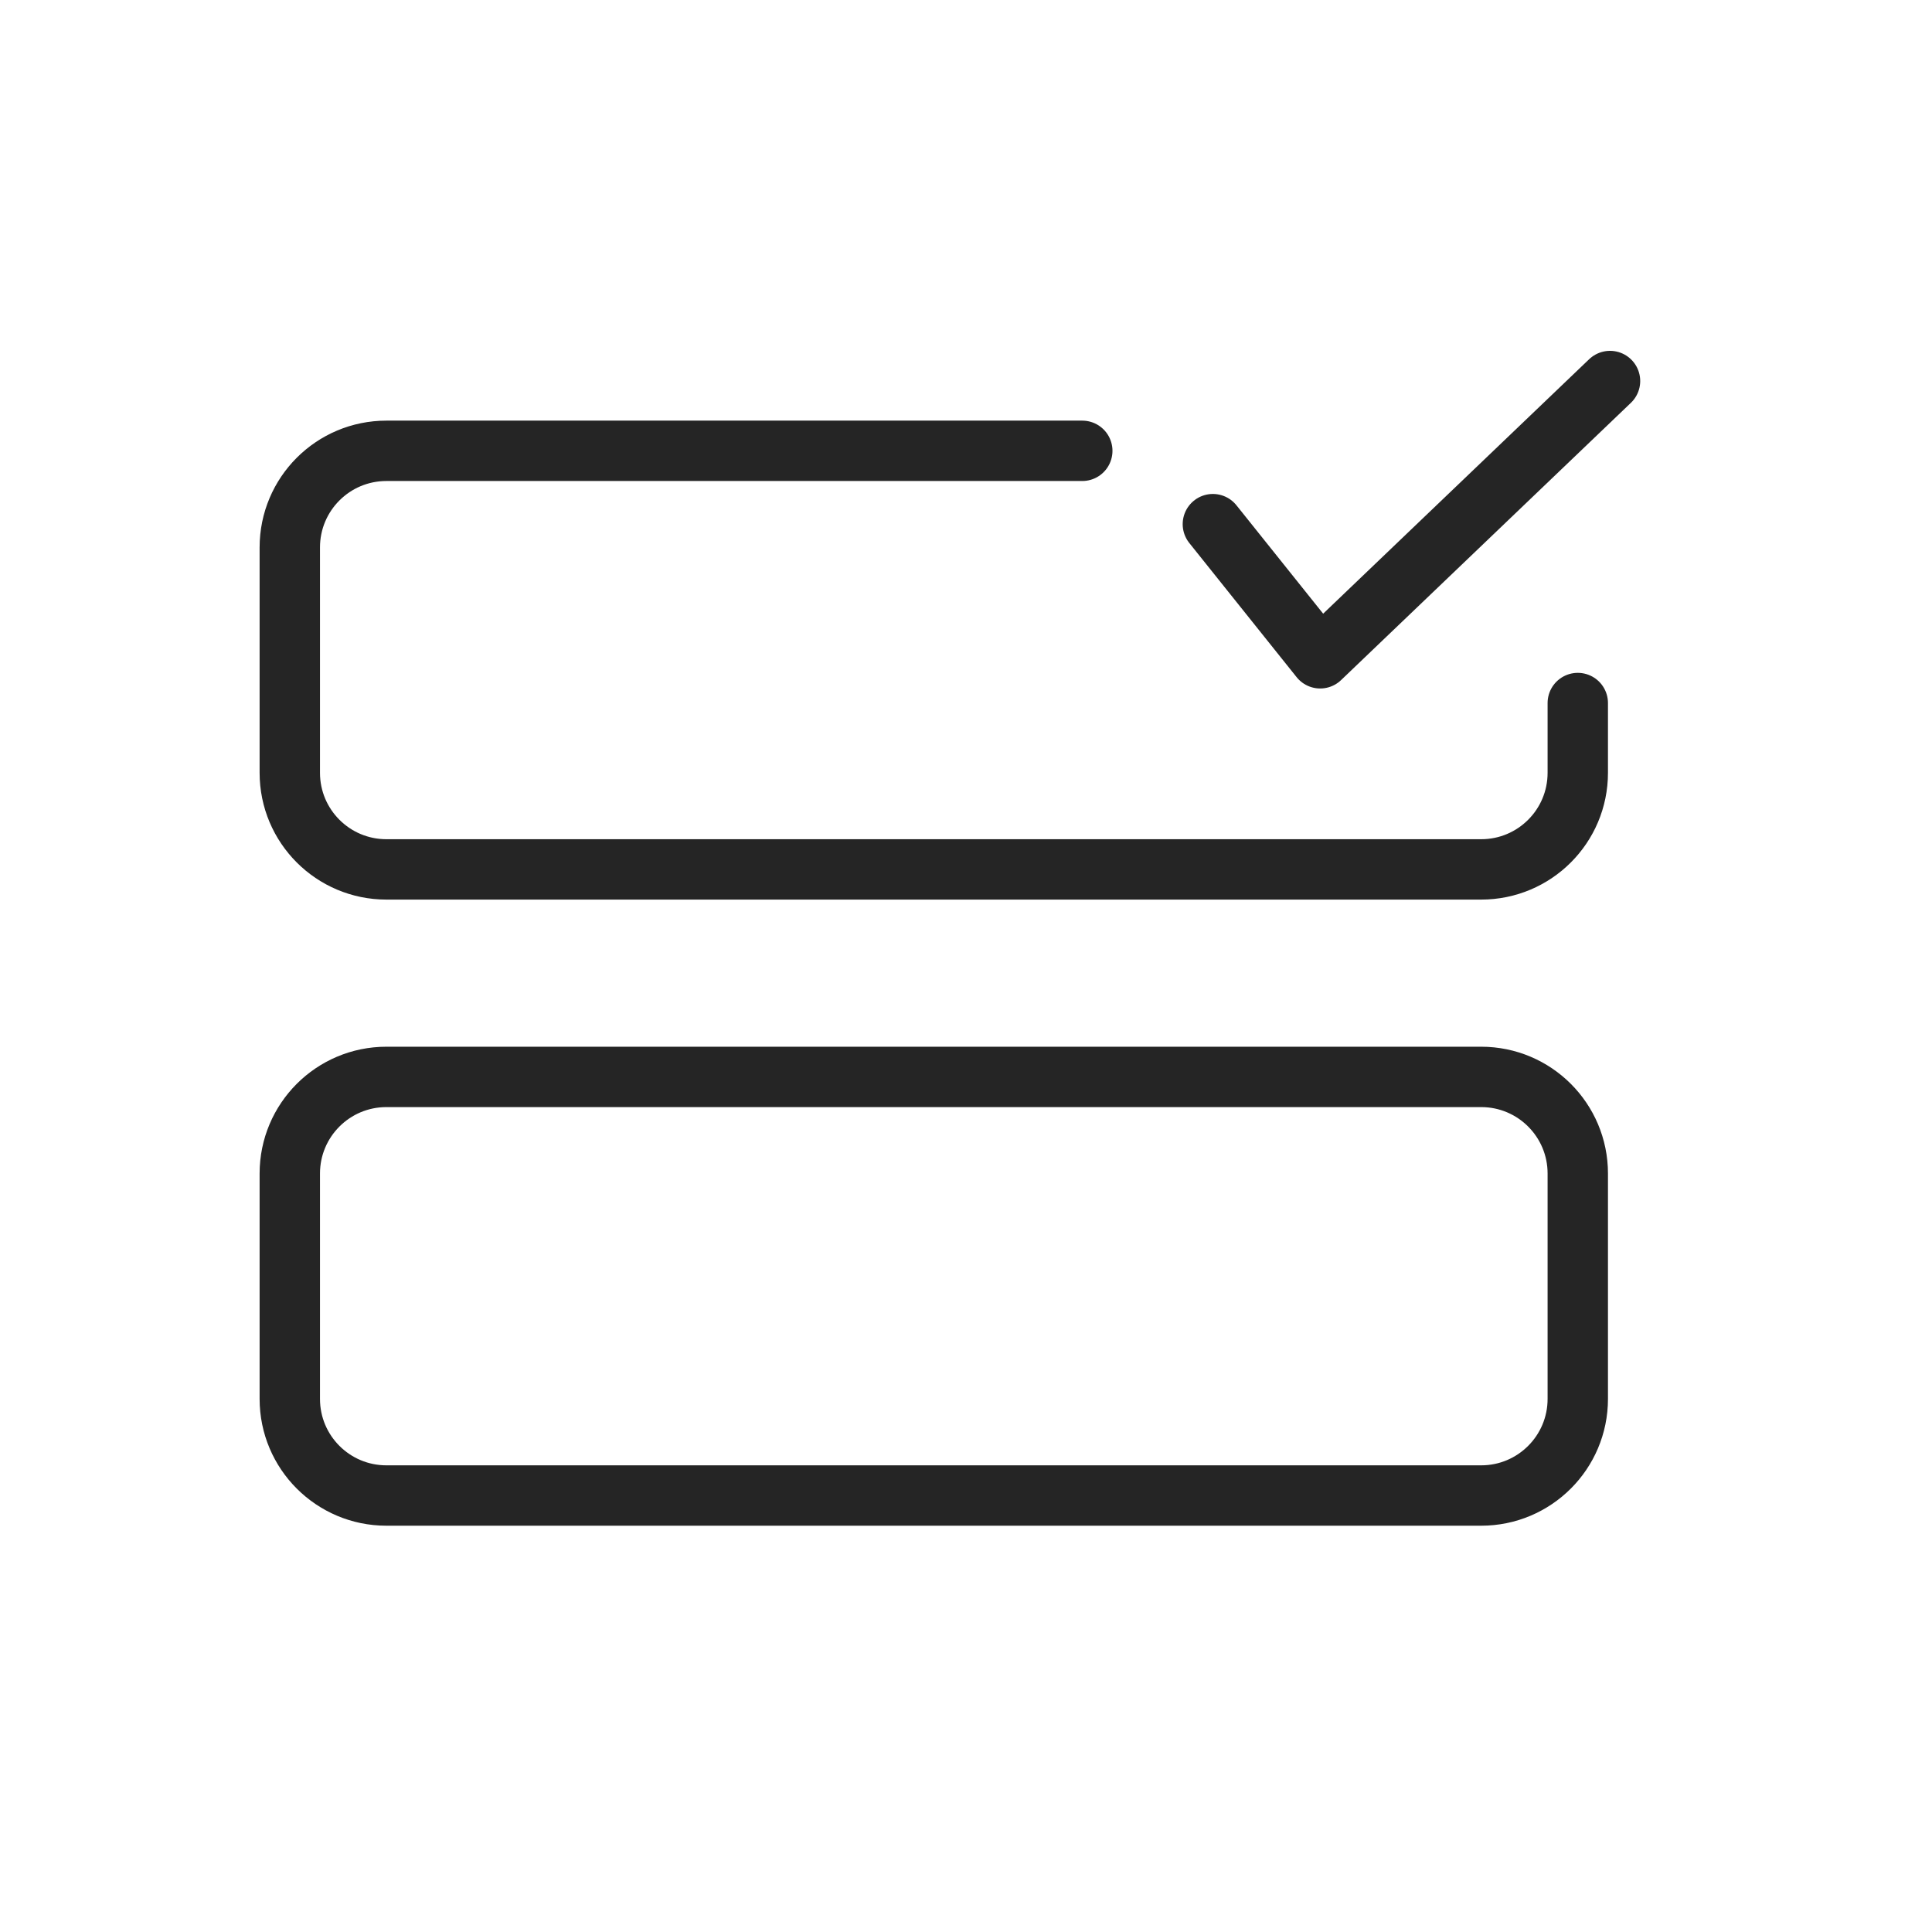
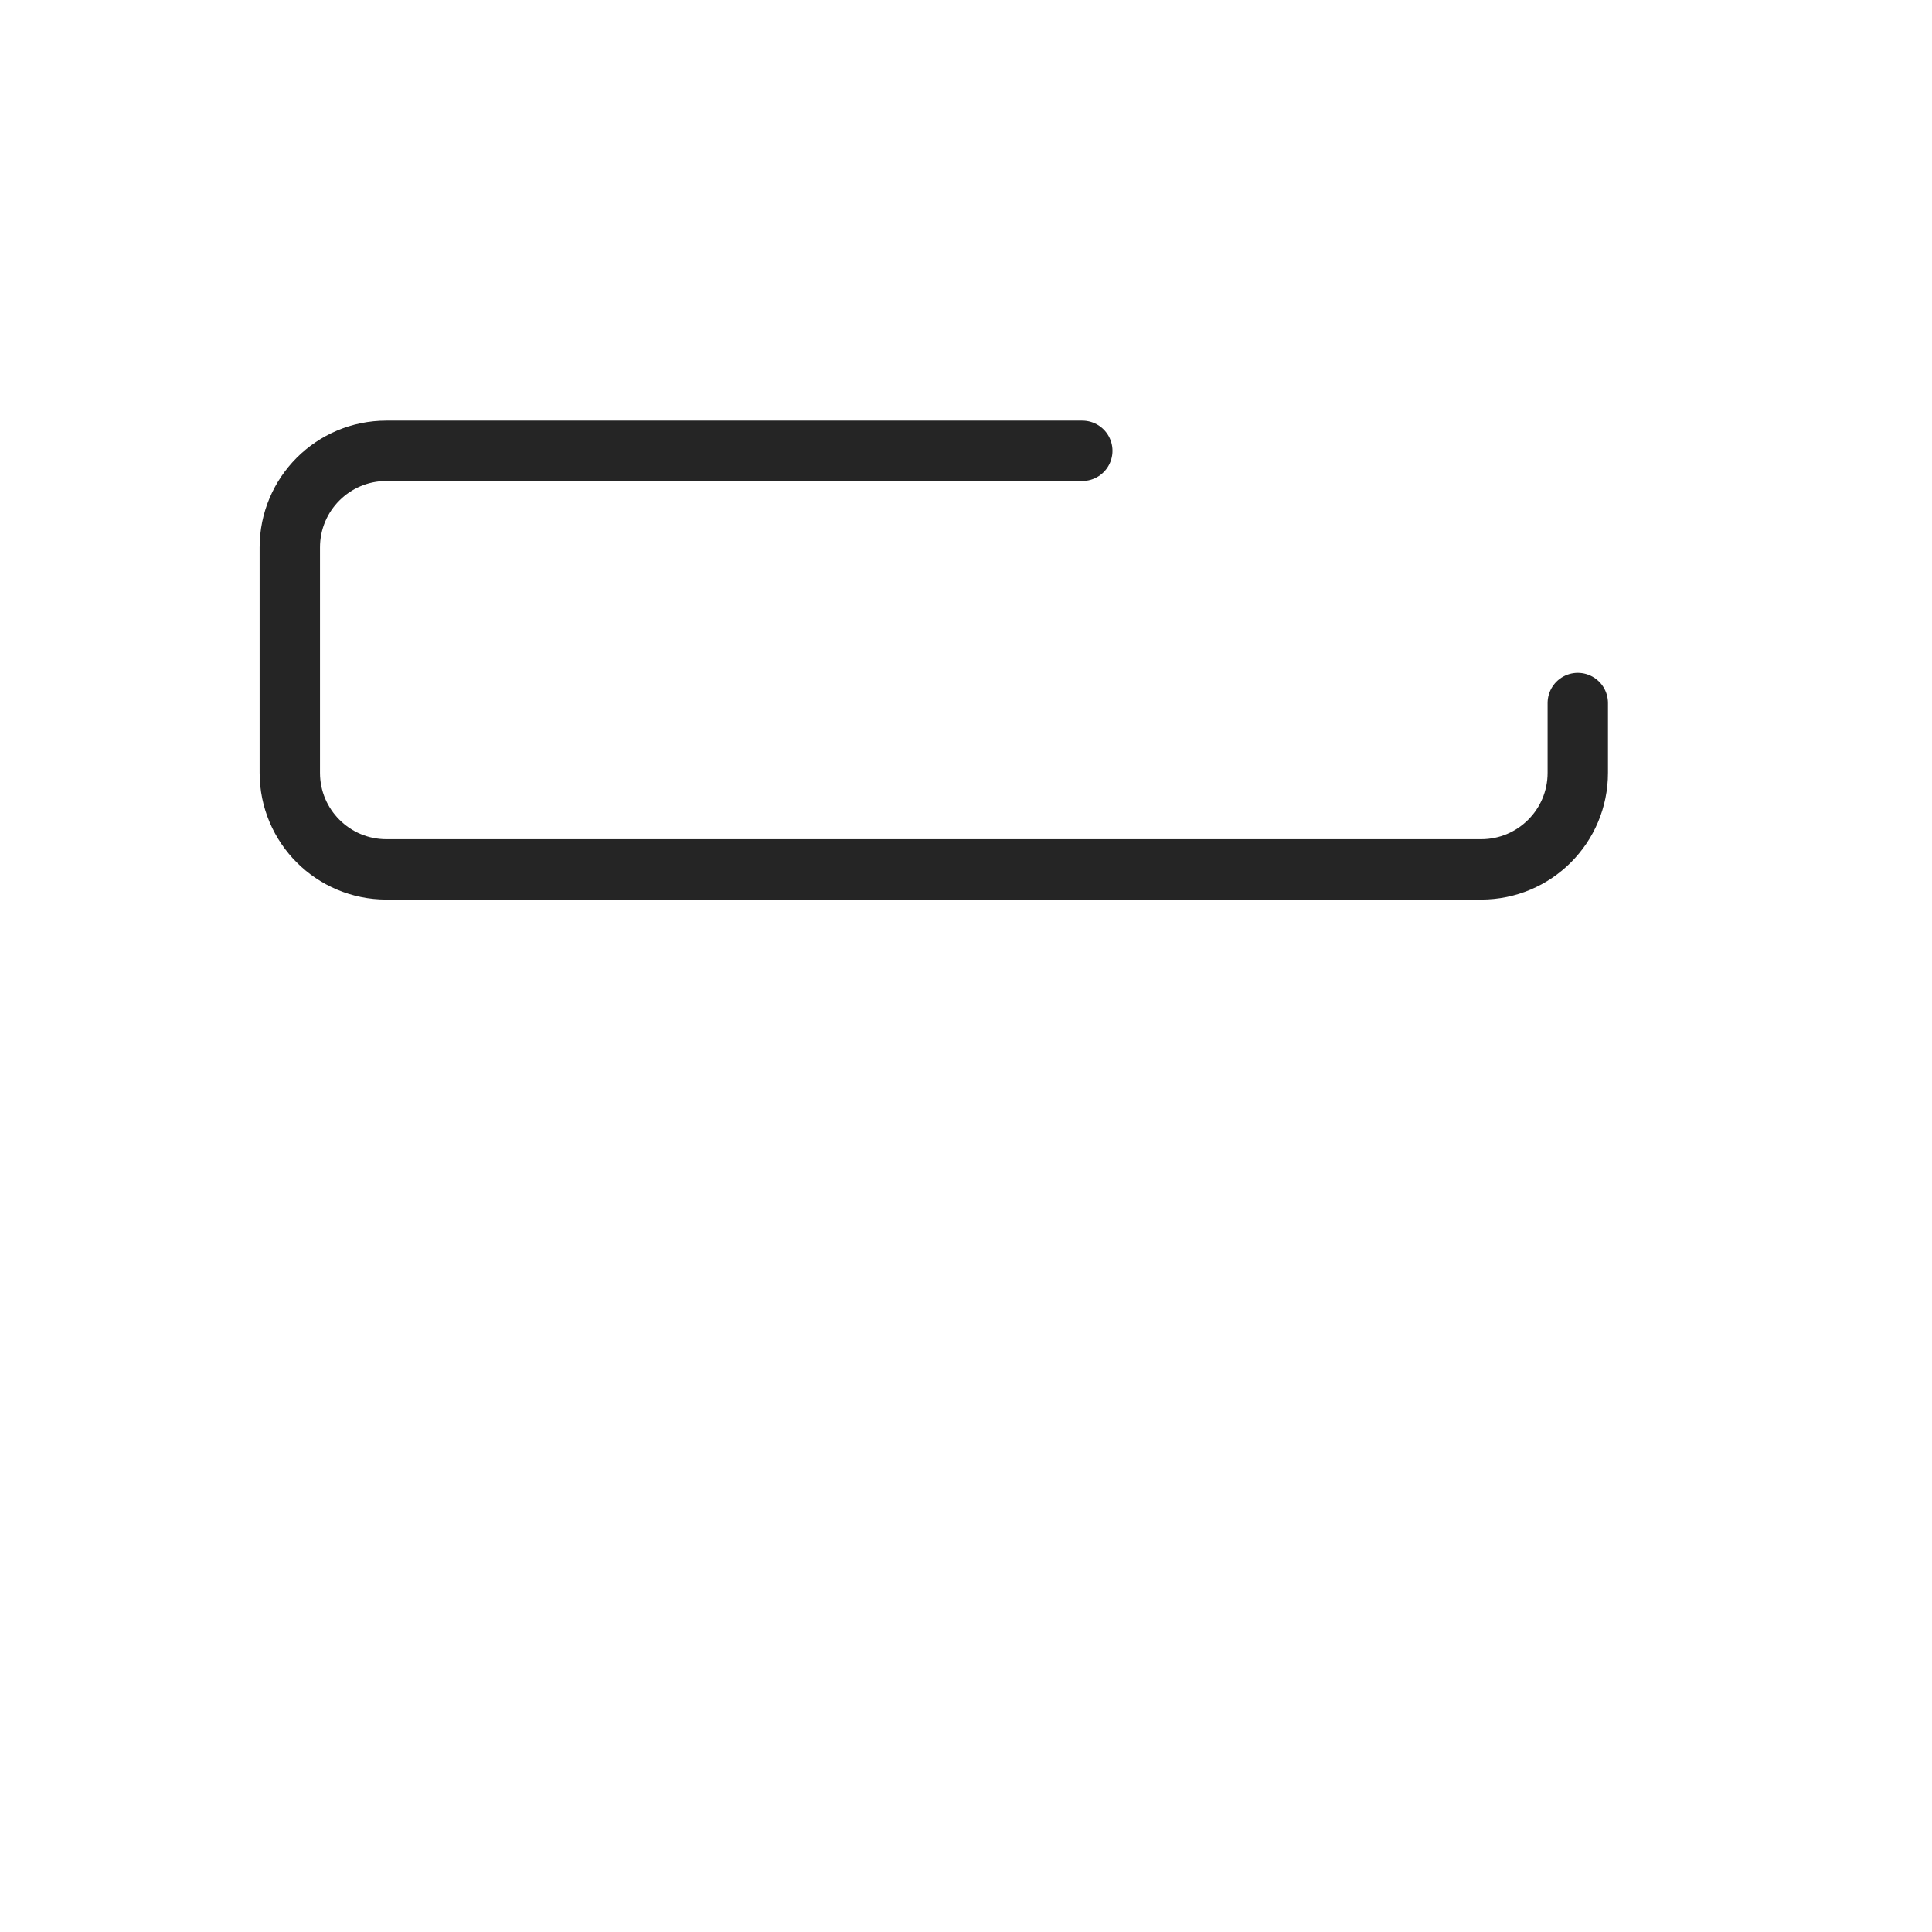
<svg xmlns="http://www.w3.org/2000/svg" fill="none" viewBox="0 0 64 64" height="64" width="64">
-   <path stroke-linecap="round" stroke-width="2" stroke="#252525" d="M9.6 38.874C9.6 37.107 11.032 35.674 12.8 35.674H49.066C50.834 35.674 52.266 37.107 52.266 38.874V46.341C52.266 48.108 50.834 49.541 49.066 49.541H12.8C11.032 49.541 9.6 48.108 9.6 46.341V38.874Z" />
  <path stroke-linecap="round" stroke-width="2" stroke="#252525" d="M35.852 14.934H12.8C11.032 14.934 9.6 16.366 9.6 18.134V25.6C9.6 27.368 11.032 28.8 12.8 28.8H49.066C50.834 28.8 52.266 27.368 52.266 25.6V23.289" />
-   <path stroke-linejoin="round" stroke-linecap="round" stroke-width="2" stroke="#252525" d="M40.178 17.363L43.733 21.807L53.334 12.622" />
</svg>